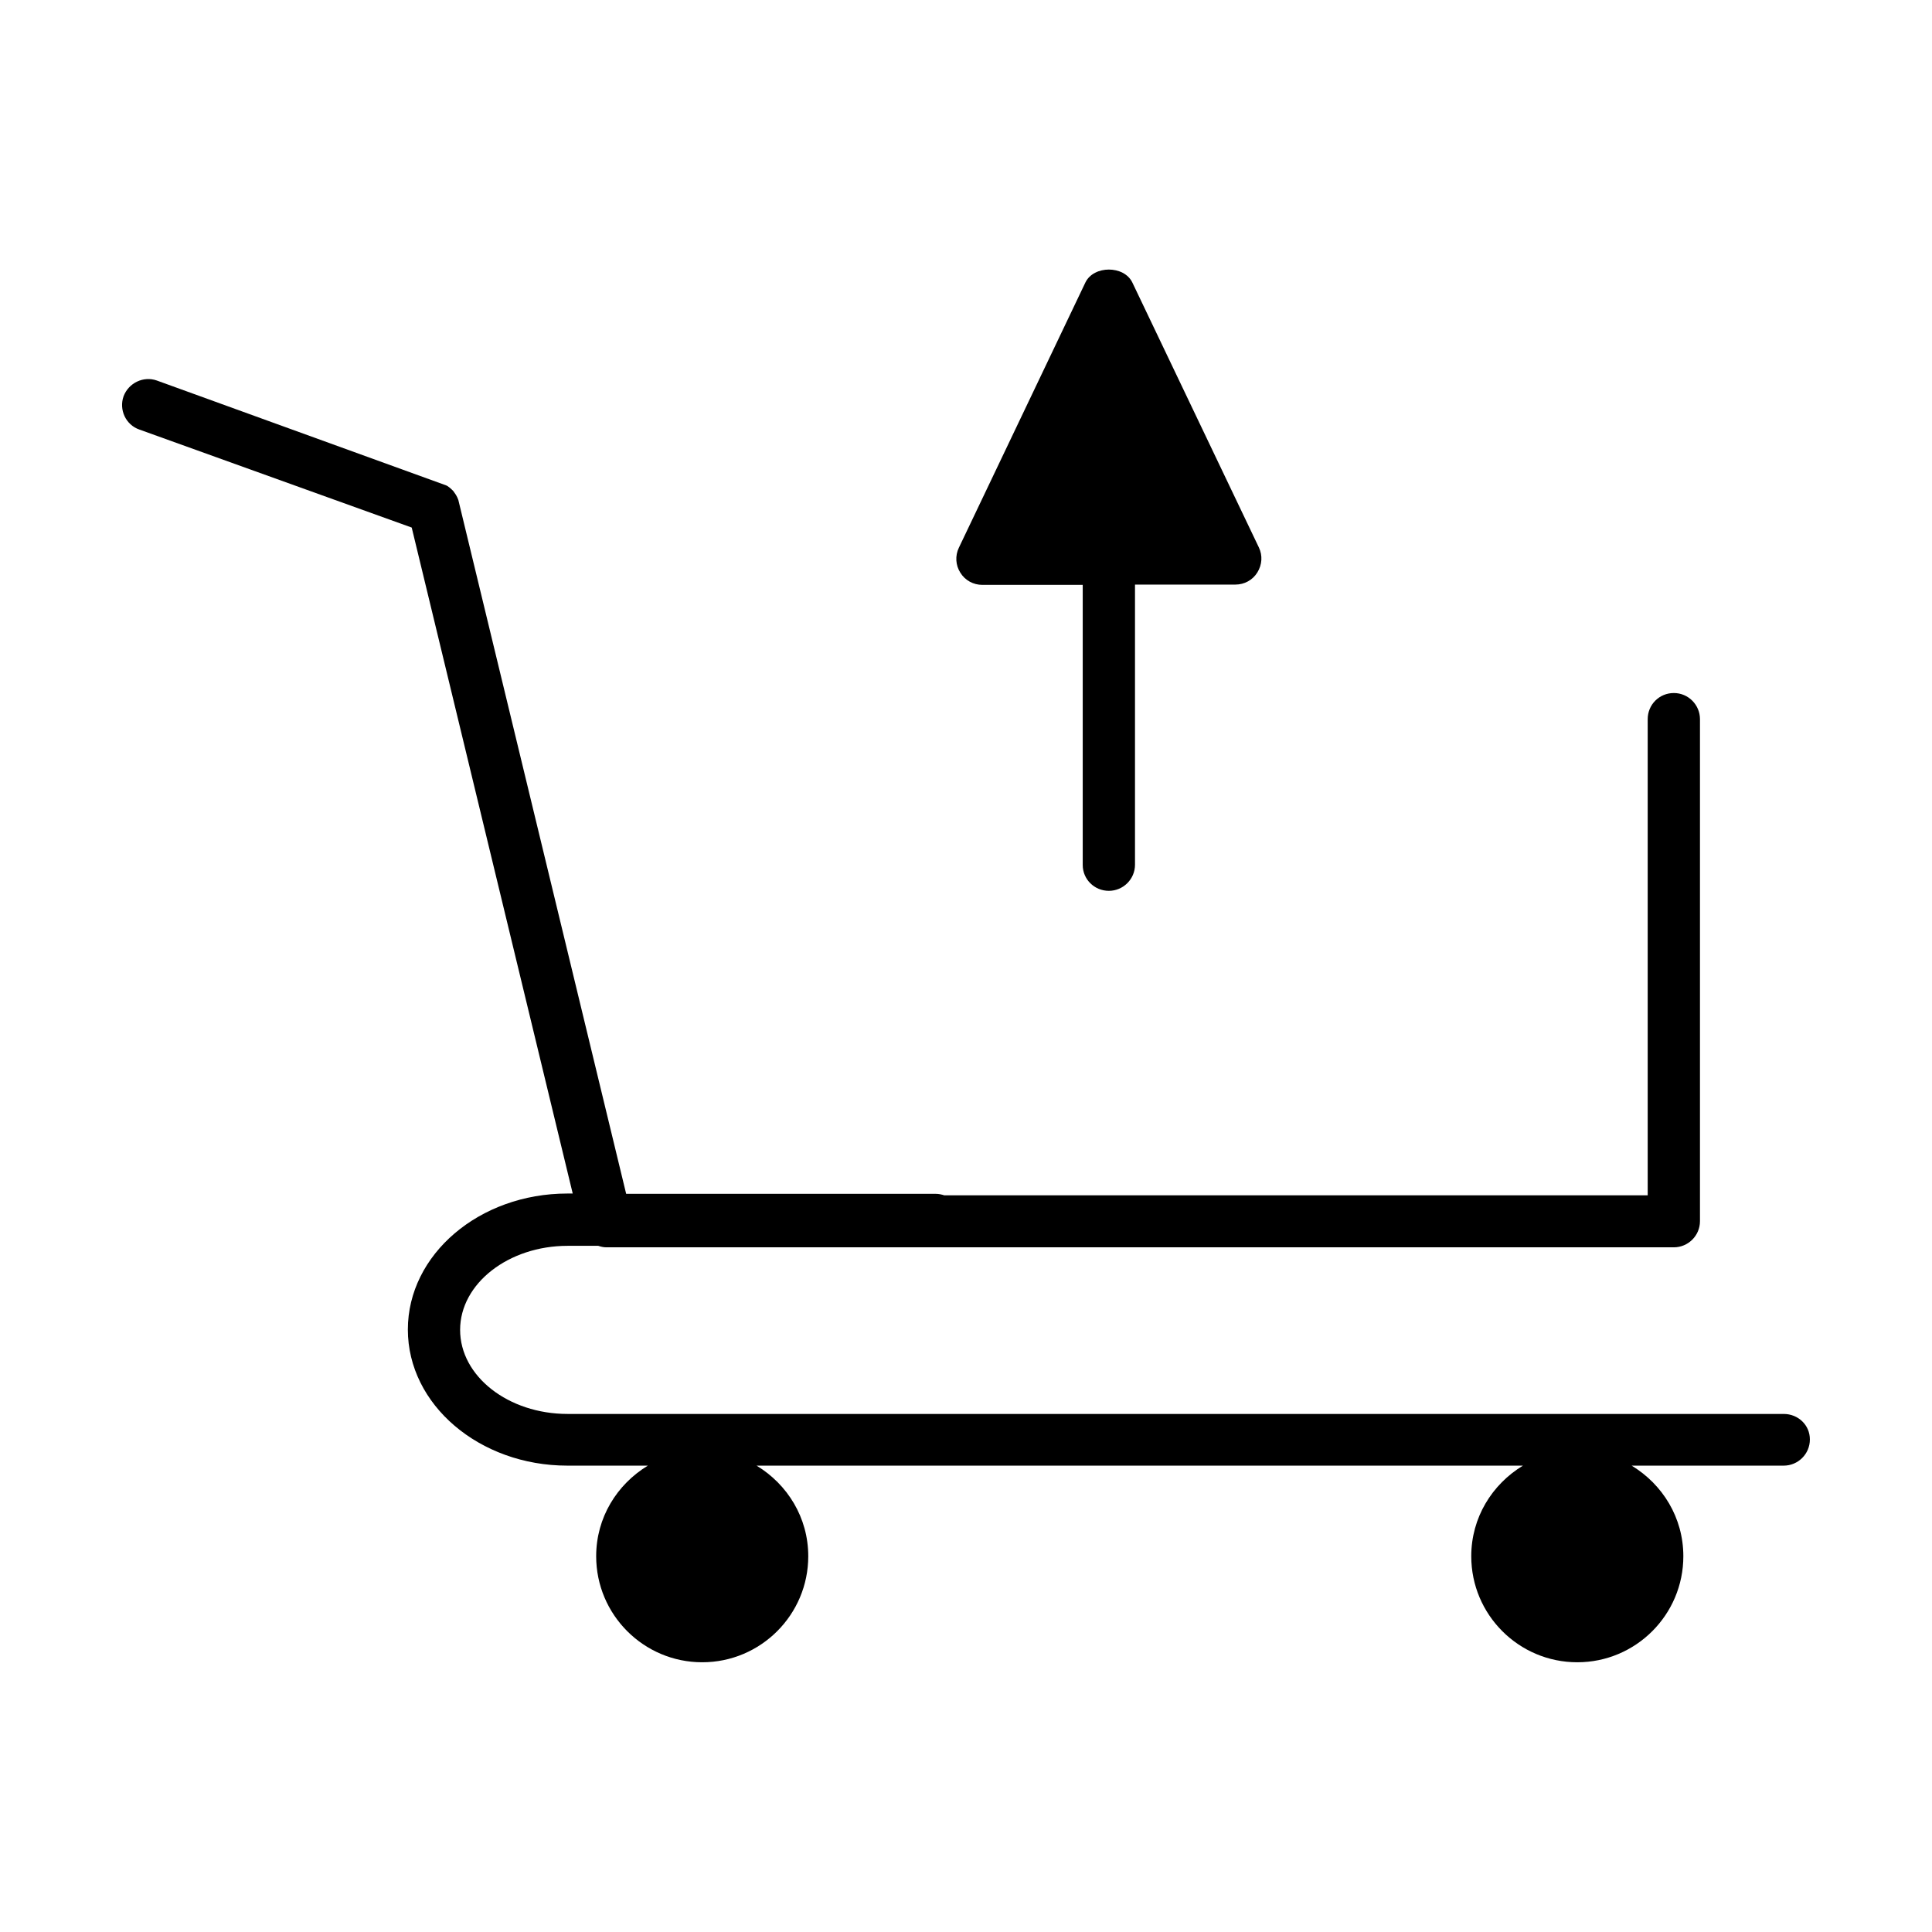
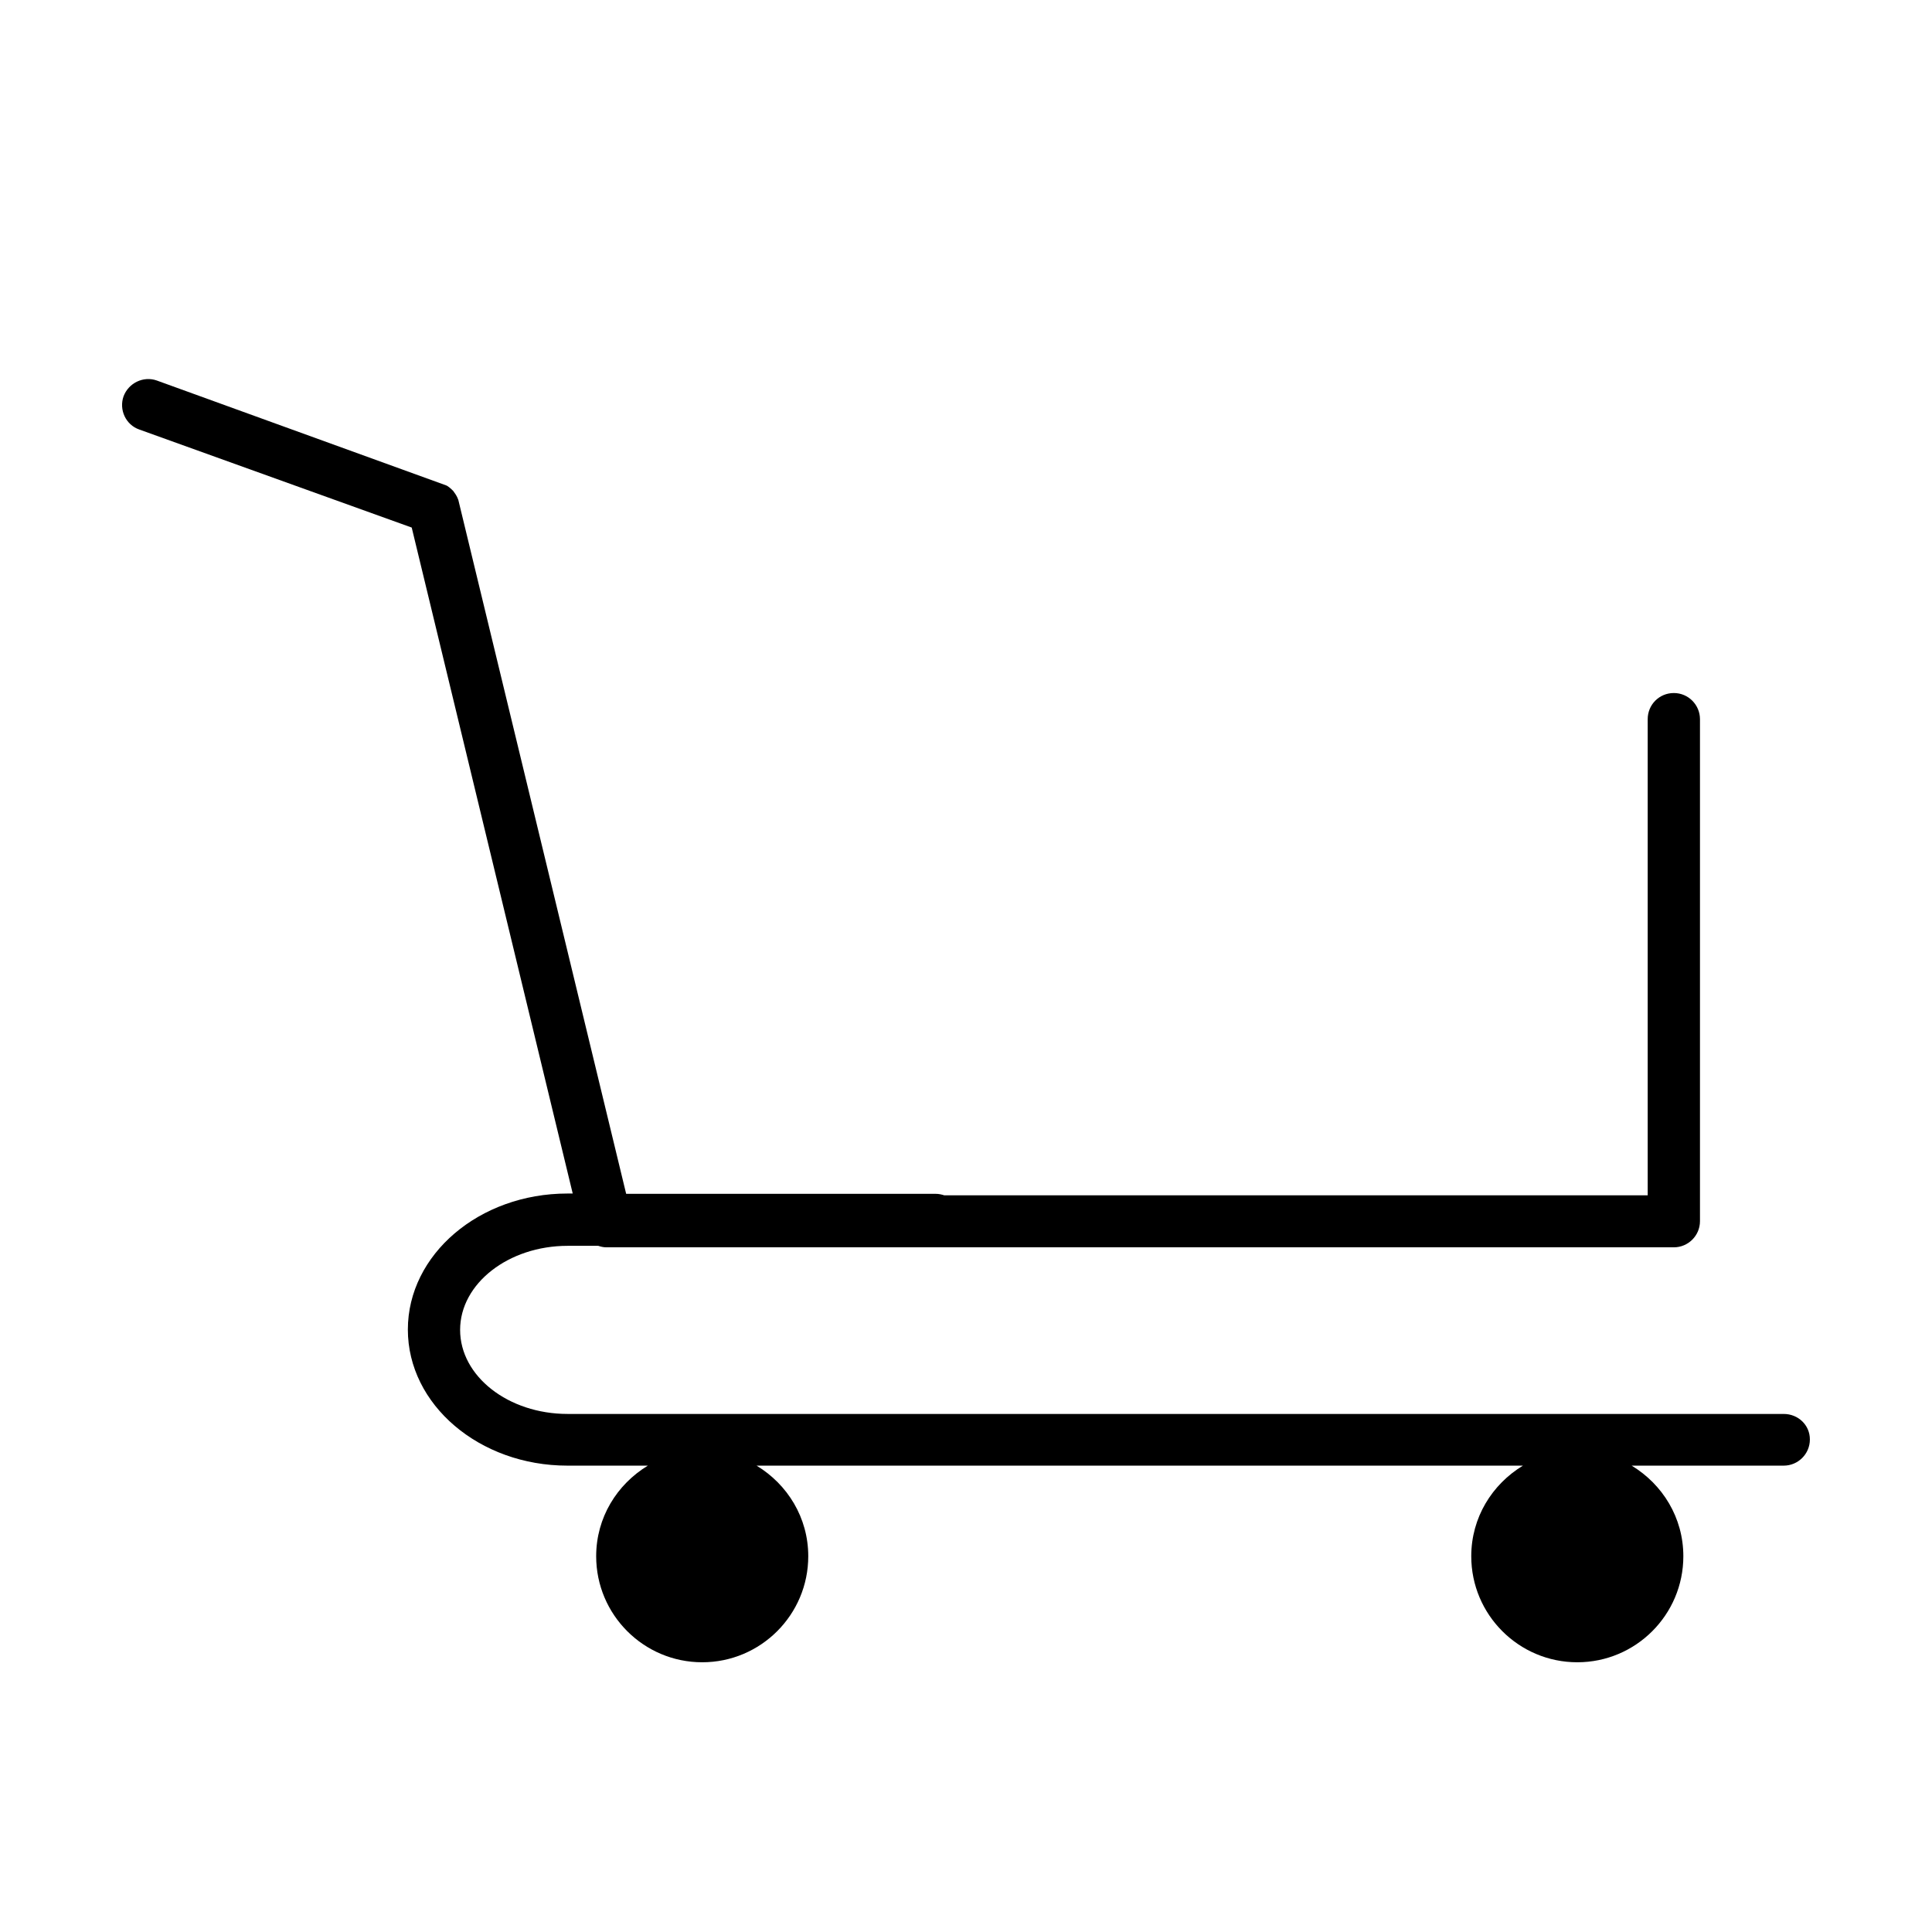
<svg xmlns="http://www.w3.org/2000/svg" fill="#000000" width="800px" height="800px" version="1.1" viewBox="144 144 512 512">
  <g>
    <path d="m616.71 518.71h-322.28c-15.742 0-28.496-9.996-28.496-22.277s12.832-22.277 28.496-22.277h8.109c0.707 0.234 1.418 0.395 2.125 0.395h282.92c3.777 0 6.926-3.07 6.926-6.926v-133.04c0-3.777-3.07-6.926-6.926-6.926-3.856 0-6.926 3.07-6.926 6.926v126.19h-186.41c-0.707-0.234-1.496-0.395-2.203-0.395h-82.105l-44.477-183.89c-0.156-0.473-0.395-0.945-0.629-1.34l-0.707-1.023c-0.316-0.316-0.629-0.629-1.023-0.945-0.395-0.316-0.789-0.551-0.867-0.551l-76.672-27.789c-3.543-1.258-7.477 0.629-8.816 4.172-1.258 3.543 0.551 7.559 4.172 8.816l72.188 25.977 42.668 176.49h-1.418c-23.301 0-42.273 16.137-42.273 36.055 0 19.918 18.973 36.055 42.273 36.055h21.332c-8.188 4.961-13.699 13.777-13.699 24.008 0 15.508 12.594 28.102 28.102 28.102s28.102-12.594 28.102-28.102c0-10.234-5.512-19.051-13.699-24.008h203.1c-8.188 4.961-13.699 13.777-13.699 24.008 0 15.508 12.594 28.102 28.102 28.102 15.508 0 28.102-12.594 28.102-28.102 0-10.234-5.512-19.051-13.699-24.008h40.305c3.777 0 6.926-3.07 6.926-6.926 0.016-3.856-3.137-6.769-6.914-6.769z" />
-     <path d="m437.86 380.08c3.777 0 6.926-3.07 6.926-6.926v-74.234h26.609c2.363 0 4.566-1.18 5.824-3.227 1.258-2.047 1.418-4.488 0.395-6.613l-33.535-70.219c-2.203-4.566-10.234-4.566-12.438 0l-33.535 70.297c-1.023 2.125-0.867 4.644 0.395 6.613 1.258 2.047 3.465 3.227 5.824 3.227h26.609v74.234c0 3.777 3.066 6.848 6.926 6.848z" />
  </g>
</svg>